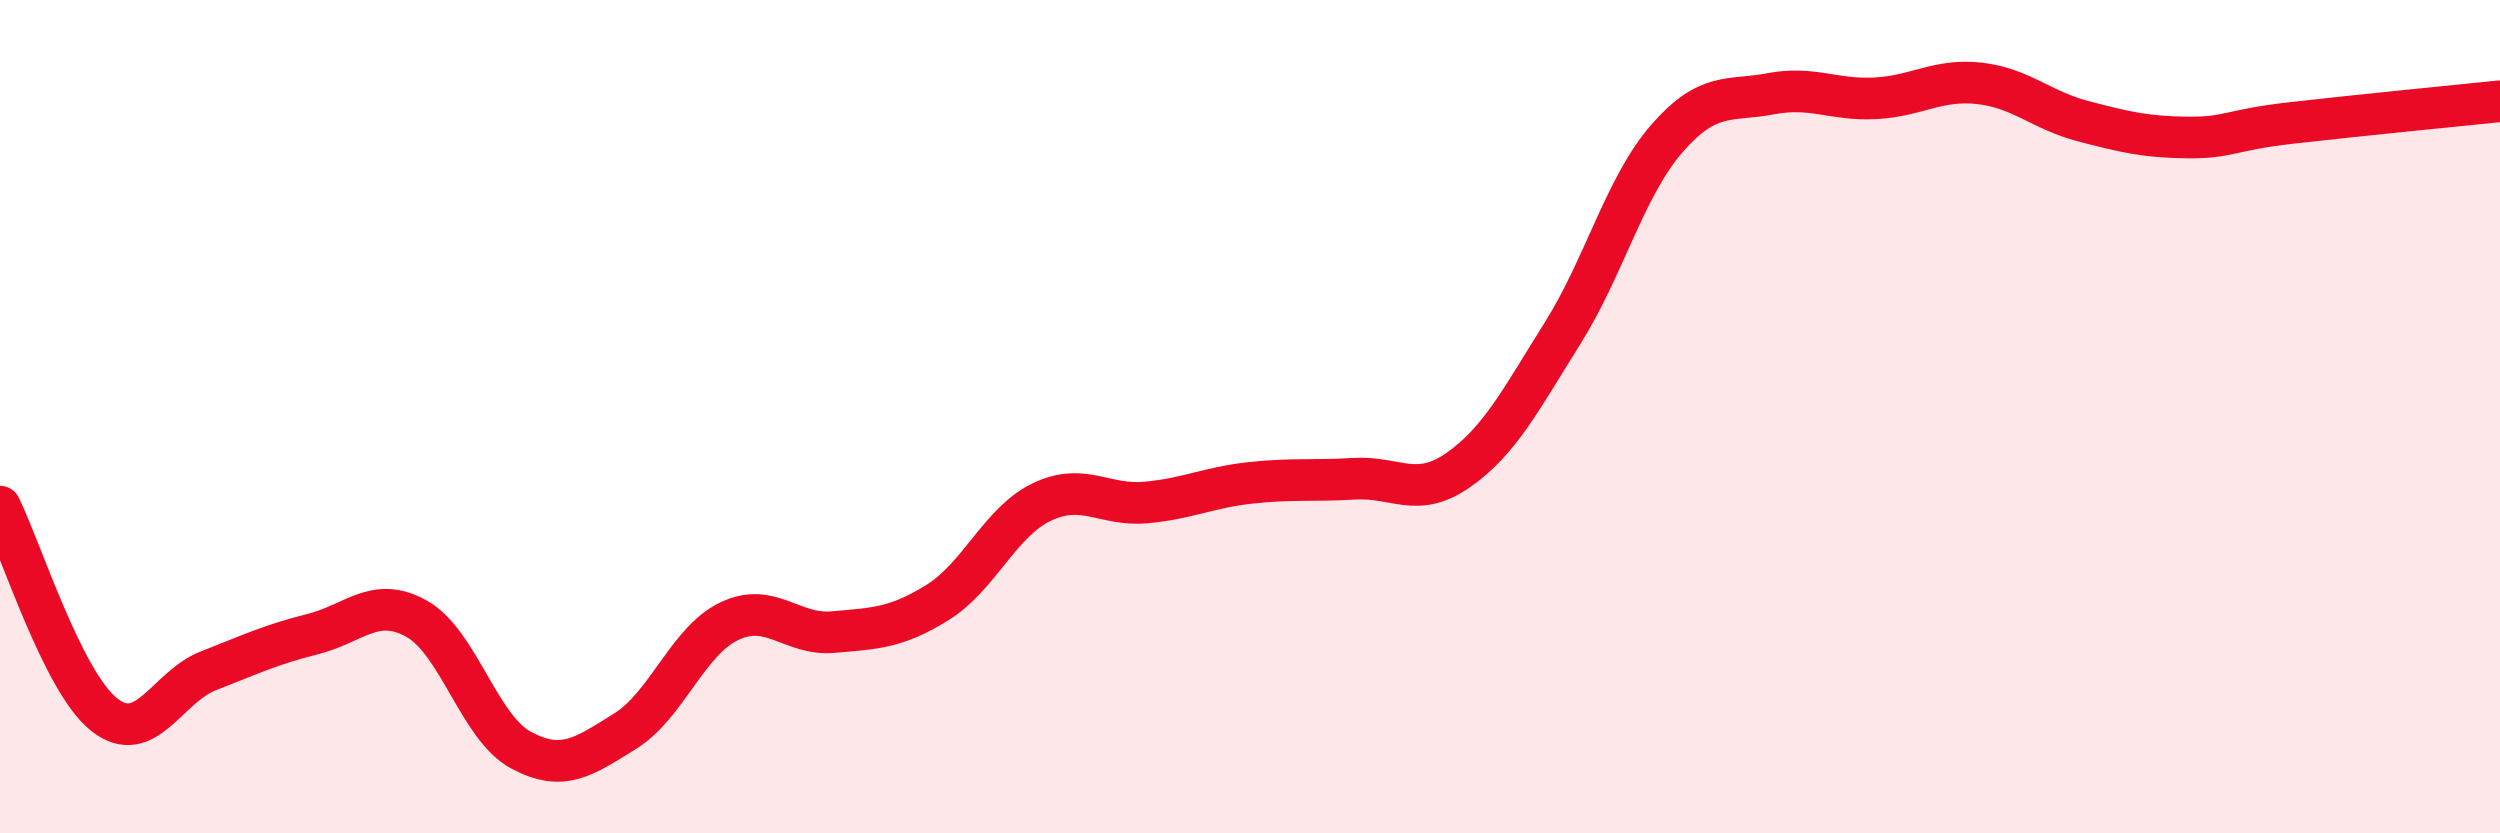
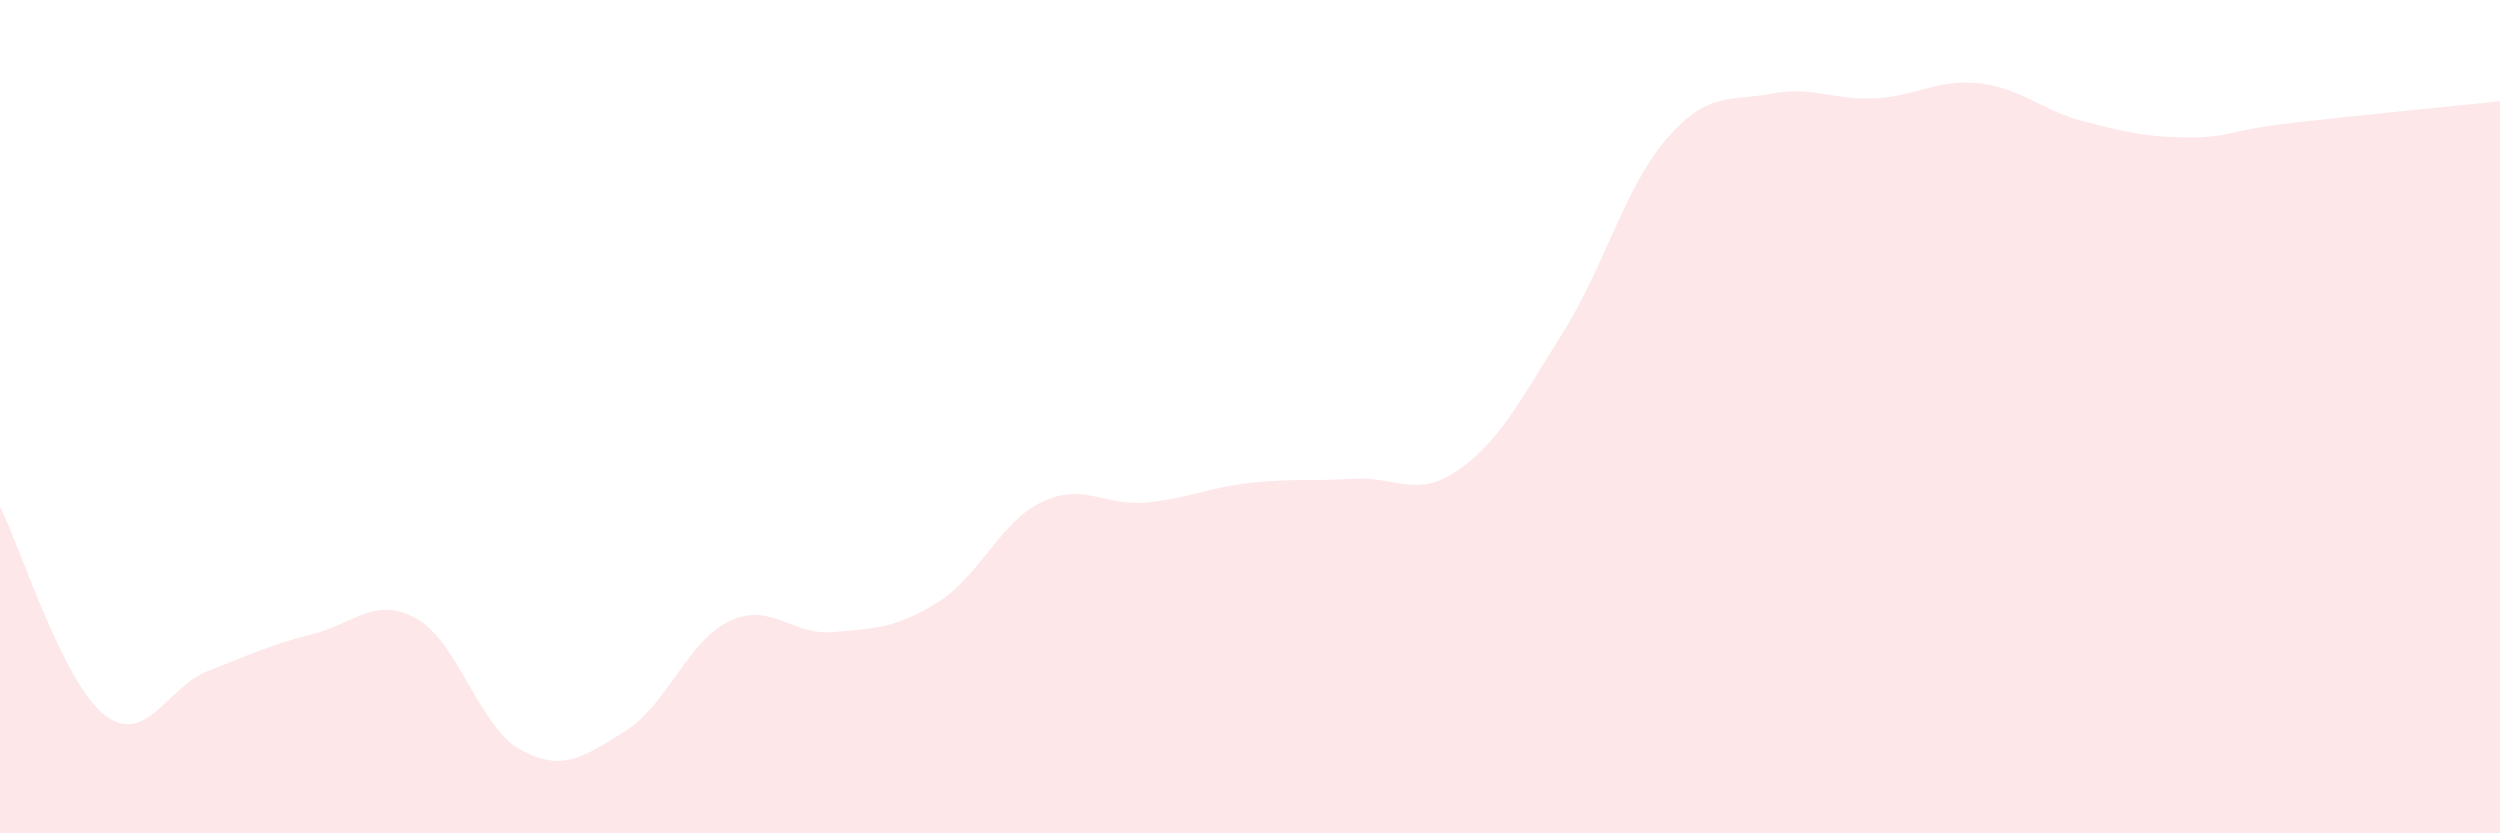
<svg xmlns="http://www.w3.org/2000/svg" width="60" height="20" viewBox="0 0 60 20">
  <path d="M 0,12.16 C 0.5,13.16 1.5,16.36 2.5,17.15 C 3.5,17.94 4,16.49 5,16.1 C 6,15.71 6.5,15.47 7.5,15.22 C 8.5,14.97 9,14.29 10,14.85 C 11,15.41 11.5,17.46 12.5,18 C 13.5,18.54 14,18.17 15,17.55 C 16,16.93 16.5,15.39 17.5,14.91 C 18.5,14.43 19,15.26 20,15.17 C 21,15.08 21.5,15.08 22.5,14.46 C 23.5,13.84 24,12.53 25,12.05 C 26,11.57 26.5,12.15 27.5,12.06 C 28.5,11.97 29,11.7 30,11.59 C 31,11.48 31.5,11.55 32.5,11.49 C 33.5,11.43 34,11.98 35,11.28 C 36,10.58 36.5,9.59 37.5,8 C 38.5,6.41 39,4.48 40,3.33 C 41,2.18 41.5,2.44 42.5,2.25 C 43.5,2.06 44,2.41 45,2.36 C 46,2.31 46.5,1.89 47.5,2 C 48.5,2.11 49,2.65 50,2.91 C 51,3.17 51.5,3.29 52.5,3.3 C 53.5,3.31 53.5,3.12 55,2.95 C 56.5,2.78 59,2.53 60,2.43L60 20L0 20Z" fill="#EB0A25" opacity="0.1" stroke-linecap="round" stroke-linejoin="round" />
-   <path d="M 0,12.16 C 0.5,13.16 1.5,16.36 2.5,17.15 C 3.5,17.94 4,16.49 5,16.1 C 6,15.71 6.5,15.47 7.5,15.22 C 8.5,14.97 9,14.29 10,14.85 C 11,15.41 11.5,17.46 12.5,18 C 13.5,18.54 14,18.17 15,17.55 C 16,16.93 16.5,15.39 17.5,14.91 C 18.5,14.43 19,15.26 20,15.17 C 21,15.08 21.5,15.08 22.5,14.46 C 23.5,13.84 24,12.53 25,12.05 C 26,11.57 26.5,12.15 27.5,12.06 C 28.5,11.97 29,11.7 30,11.59 C 31,11.48 31.5,11.55 32.5,11.49 C 33.5,11.43 34,11.98 35,11.28 C 36,10.58 36.5,9.59 37.5,8 C 38.5,6.41 39,4.48 40,3.33 C 41,2.18 41.5,2.44 42.5,2.25 C 43.5,2.06 44,2.41 45,2.36 C 46,2.31 46.5,1.89 47.5,2 C 48.5,2.11 49,2.65 50,2.91 C 51,3.17 51.5,3.29 52.5,3.3 C 53.5,3.31 53.5,3.12 55,2.95 C 56.5,2.78 59,2.53 60,2.43" stroke="#EB0A25" stroke-width="1" fill="none" stroke-linecap="round" stroke-linejoin="round" />
</svg>